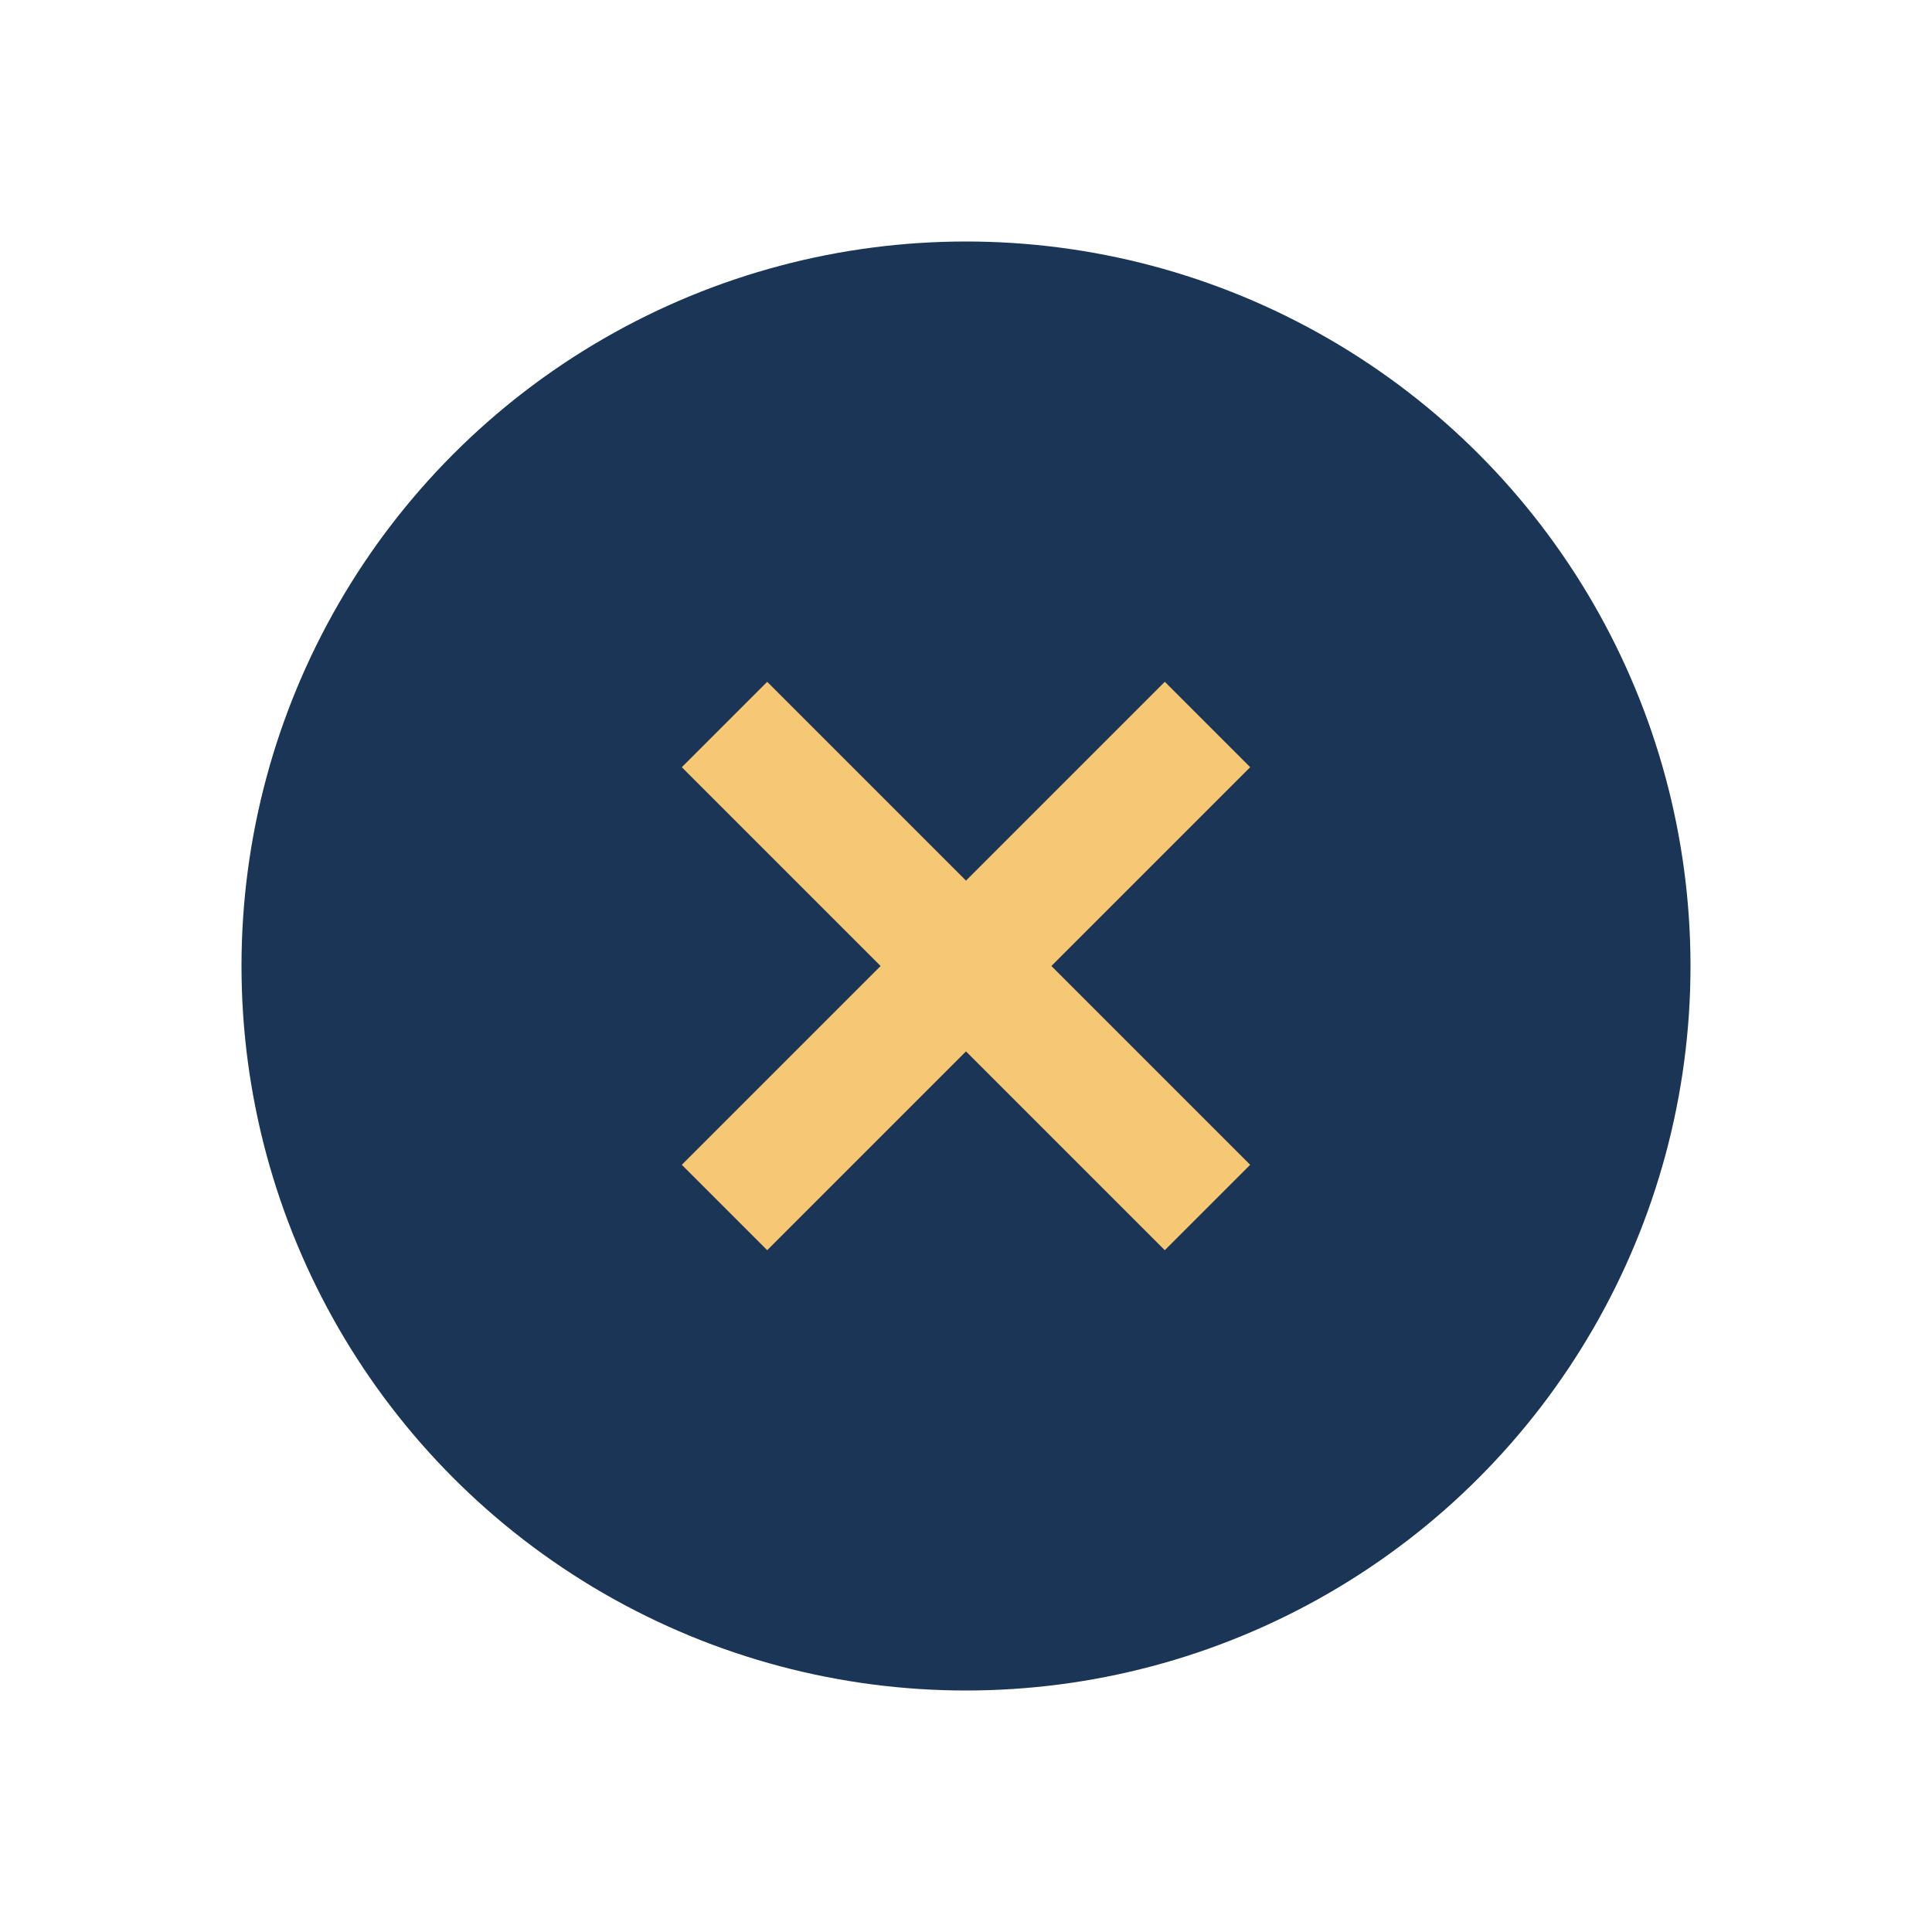
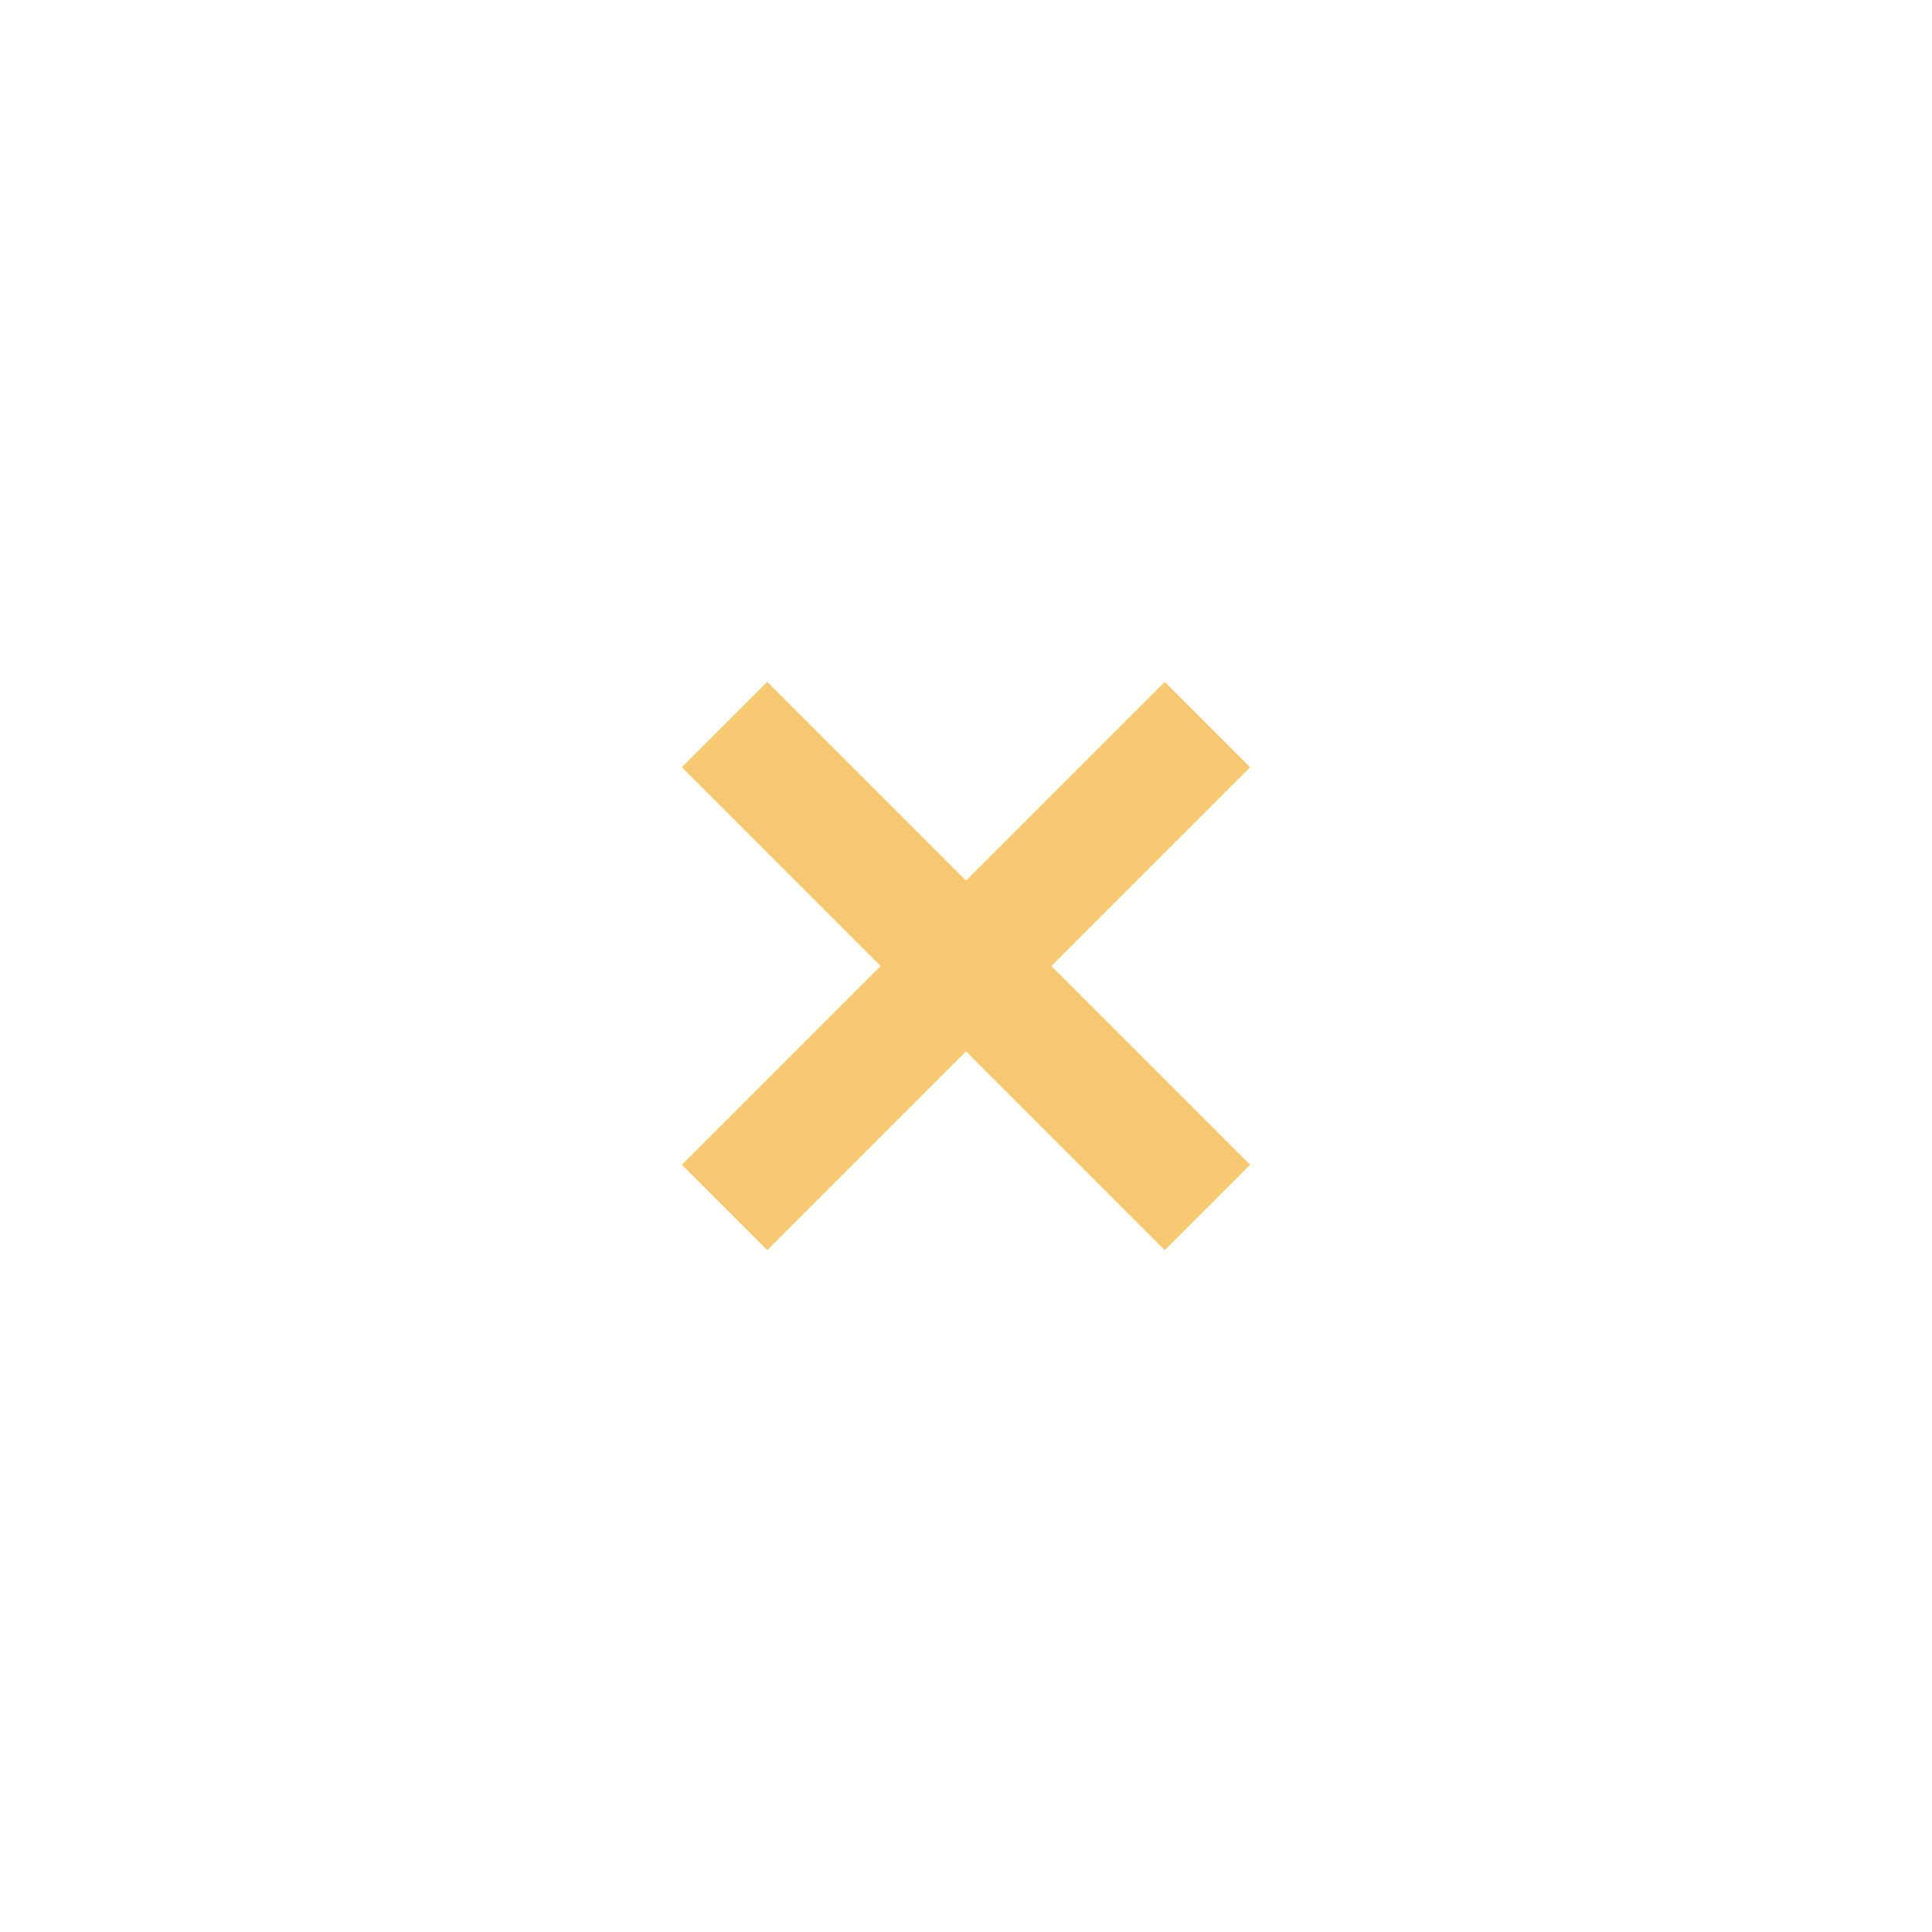
<svg xmlns="http://www.w3.org/2000/svg" width="32" height="32" viewBox="0 0 32 32">
-   <circle cx="16" cy="16" r="12" fill="#1B3556" />
  <path d="M12 20l8-8M20 20l-8-8" stroke="#F7C873" stroke-width="2" fill="none" />
</svg>